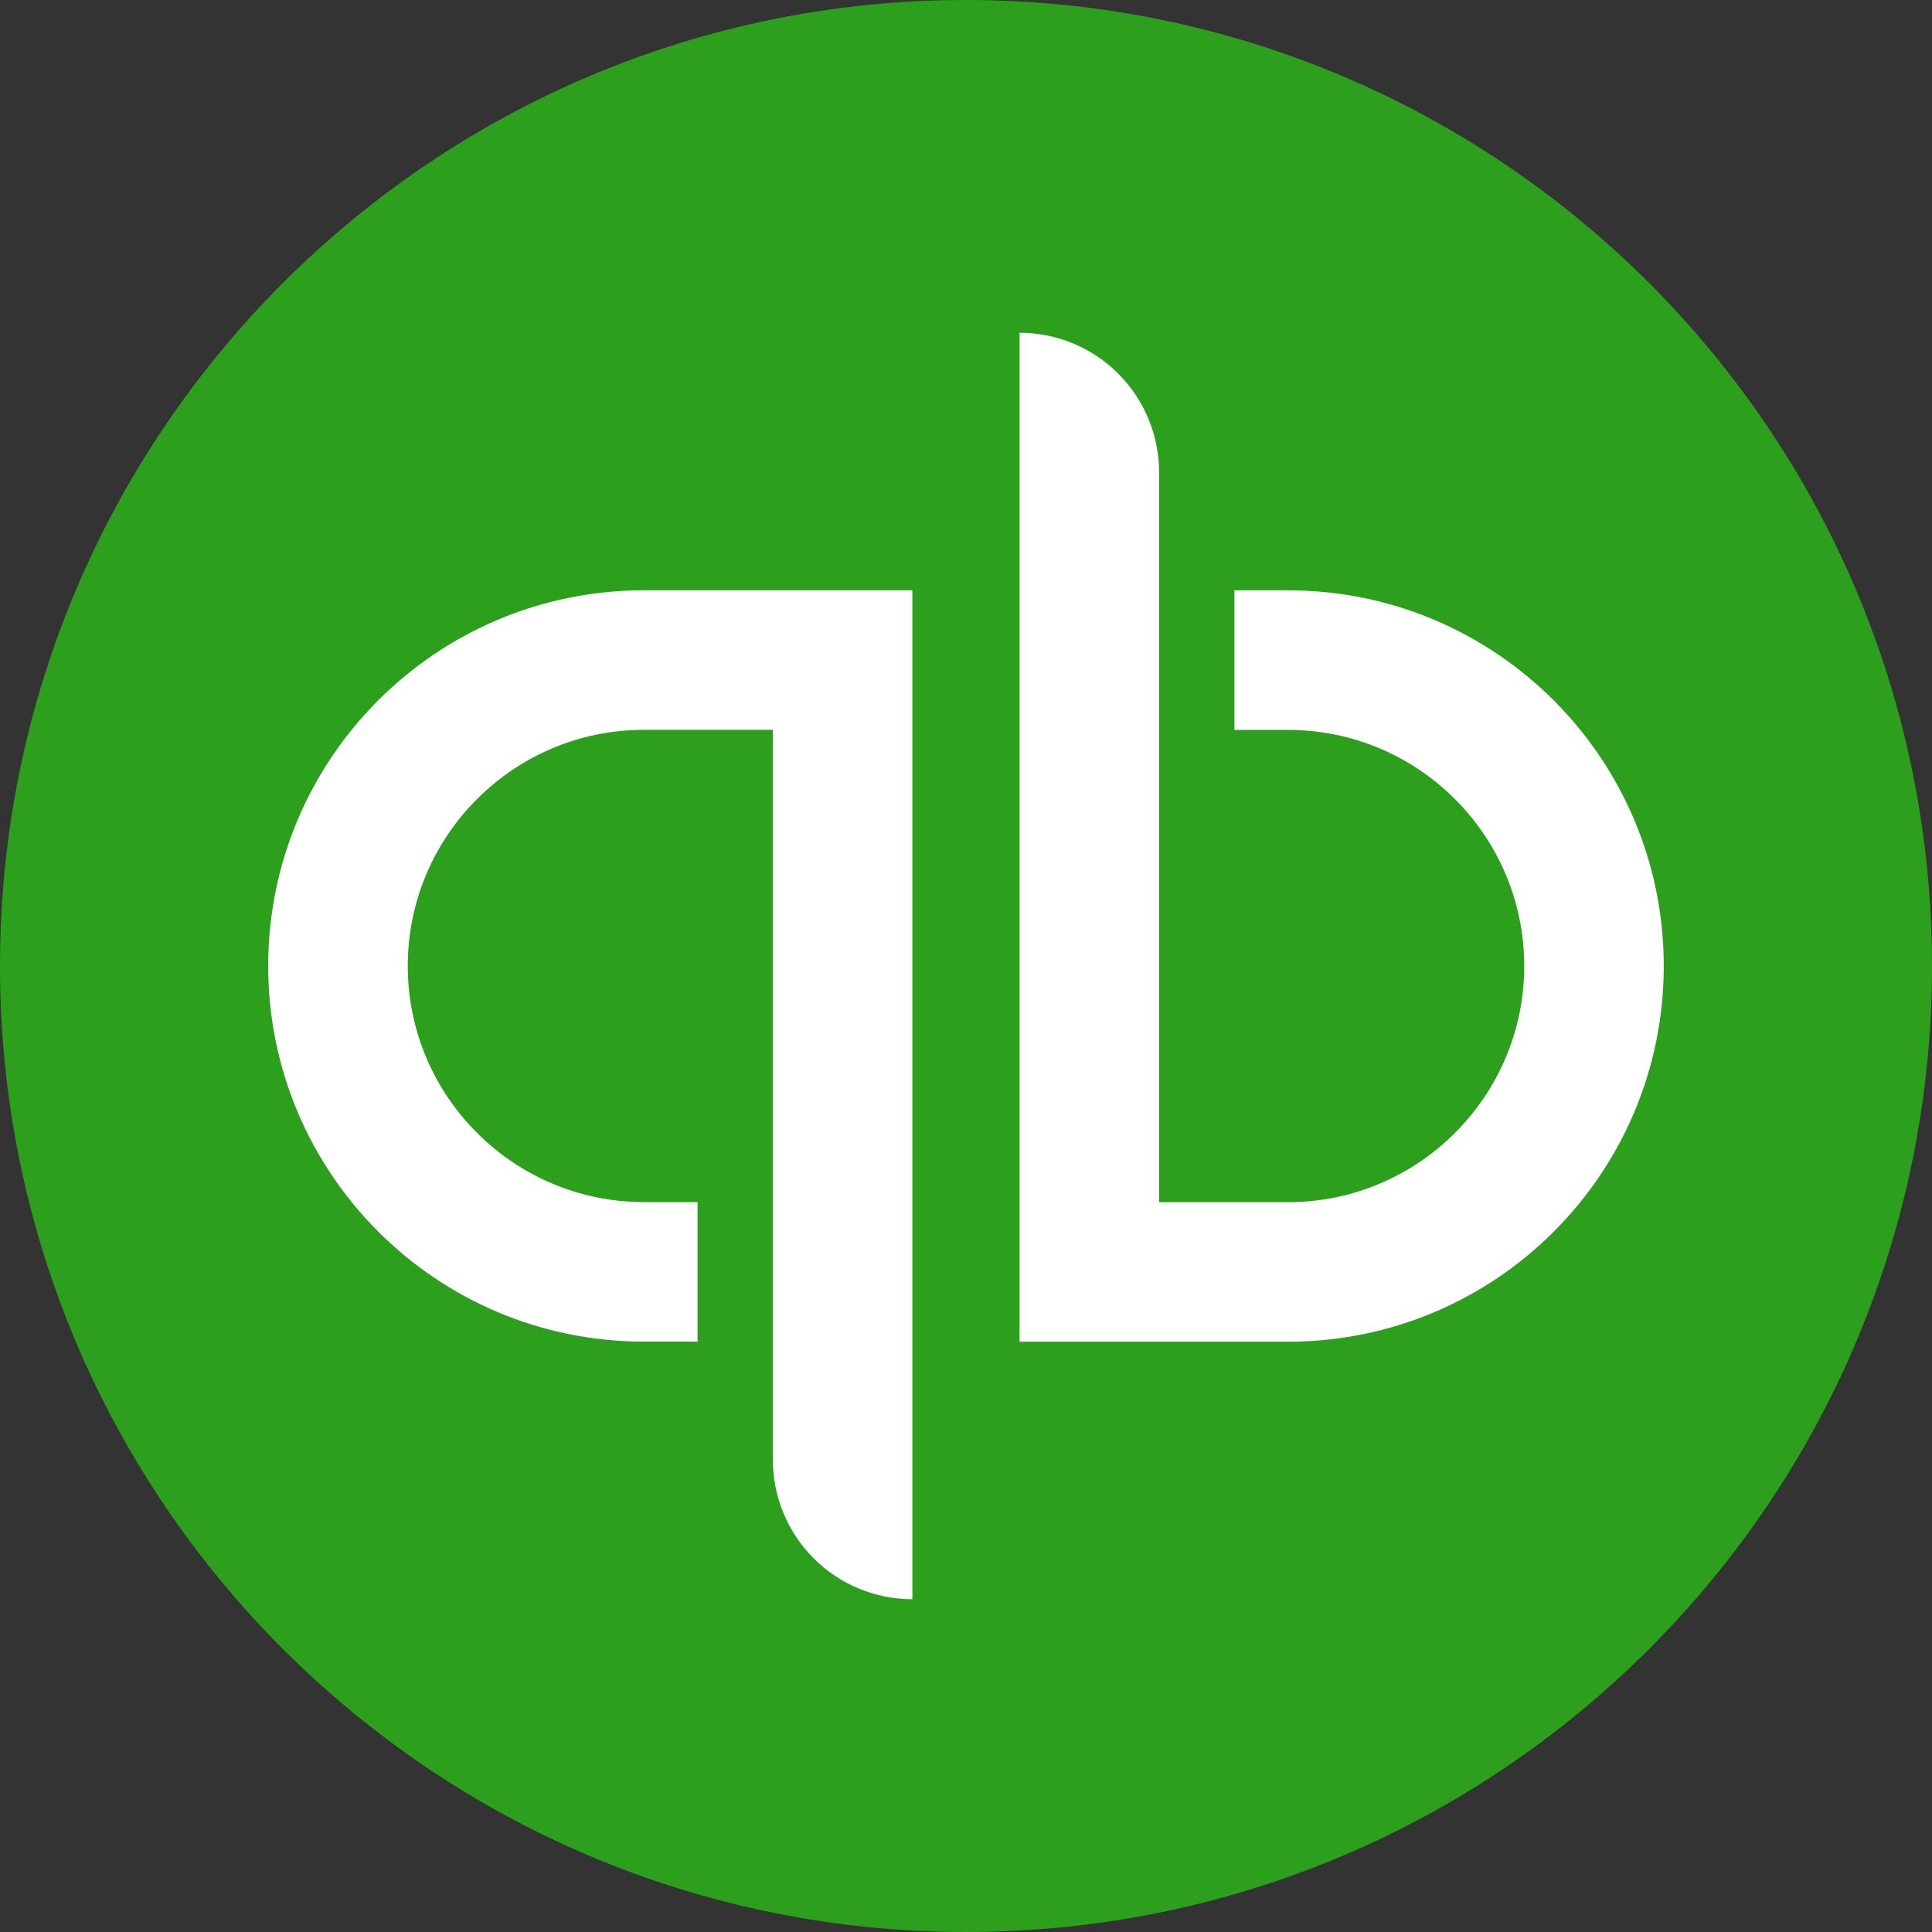
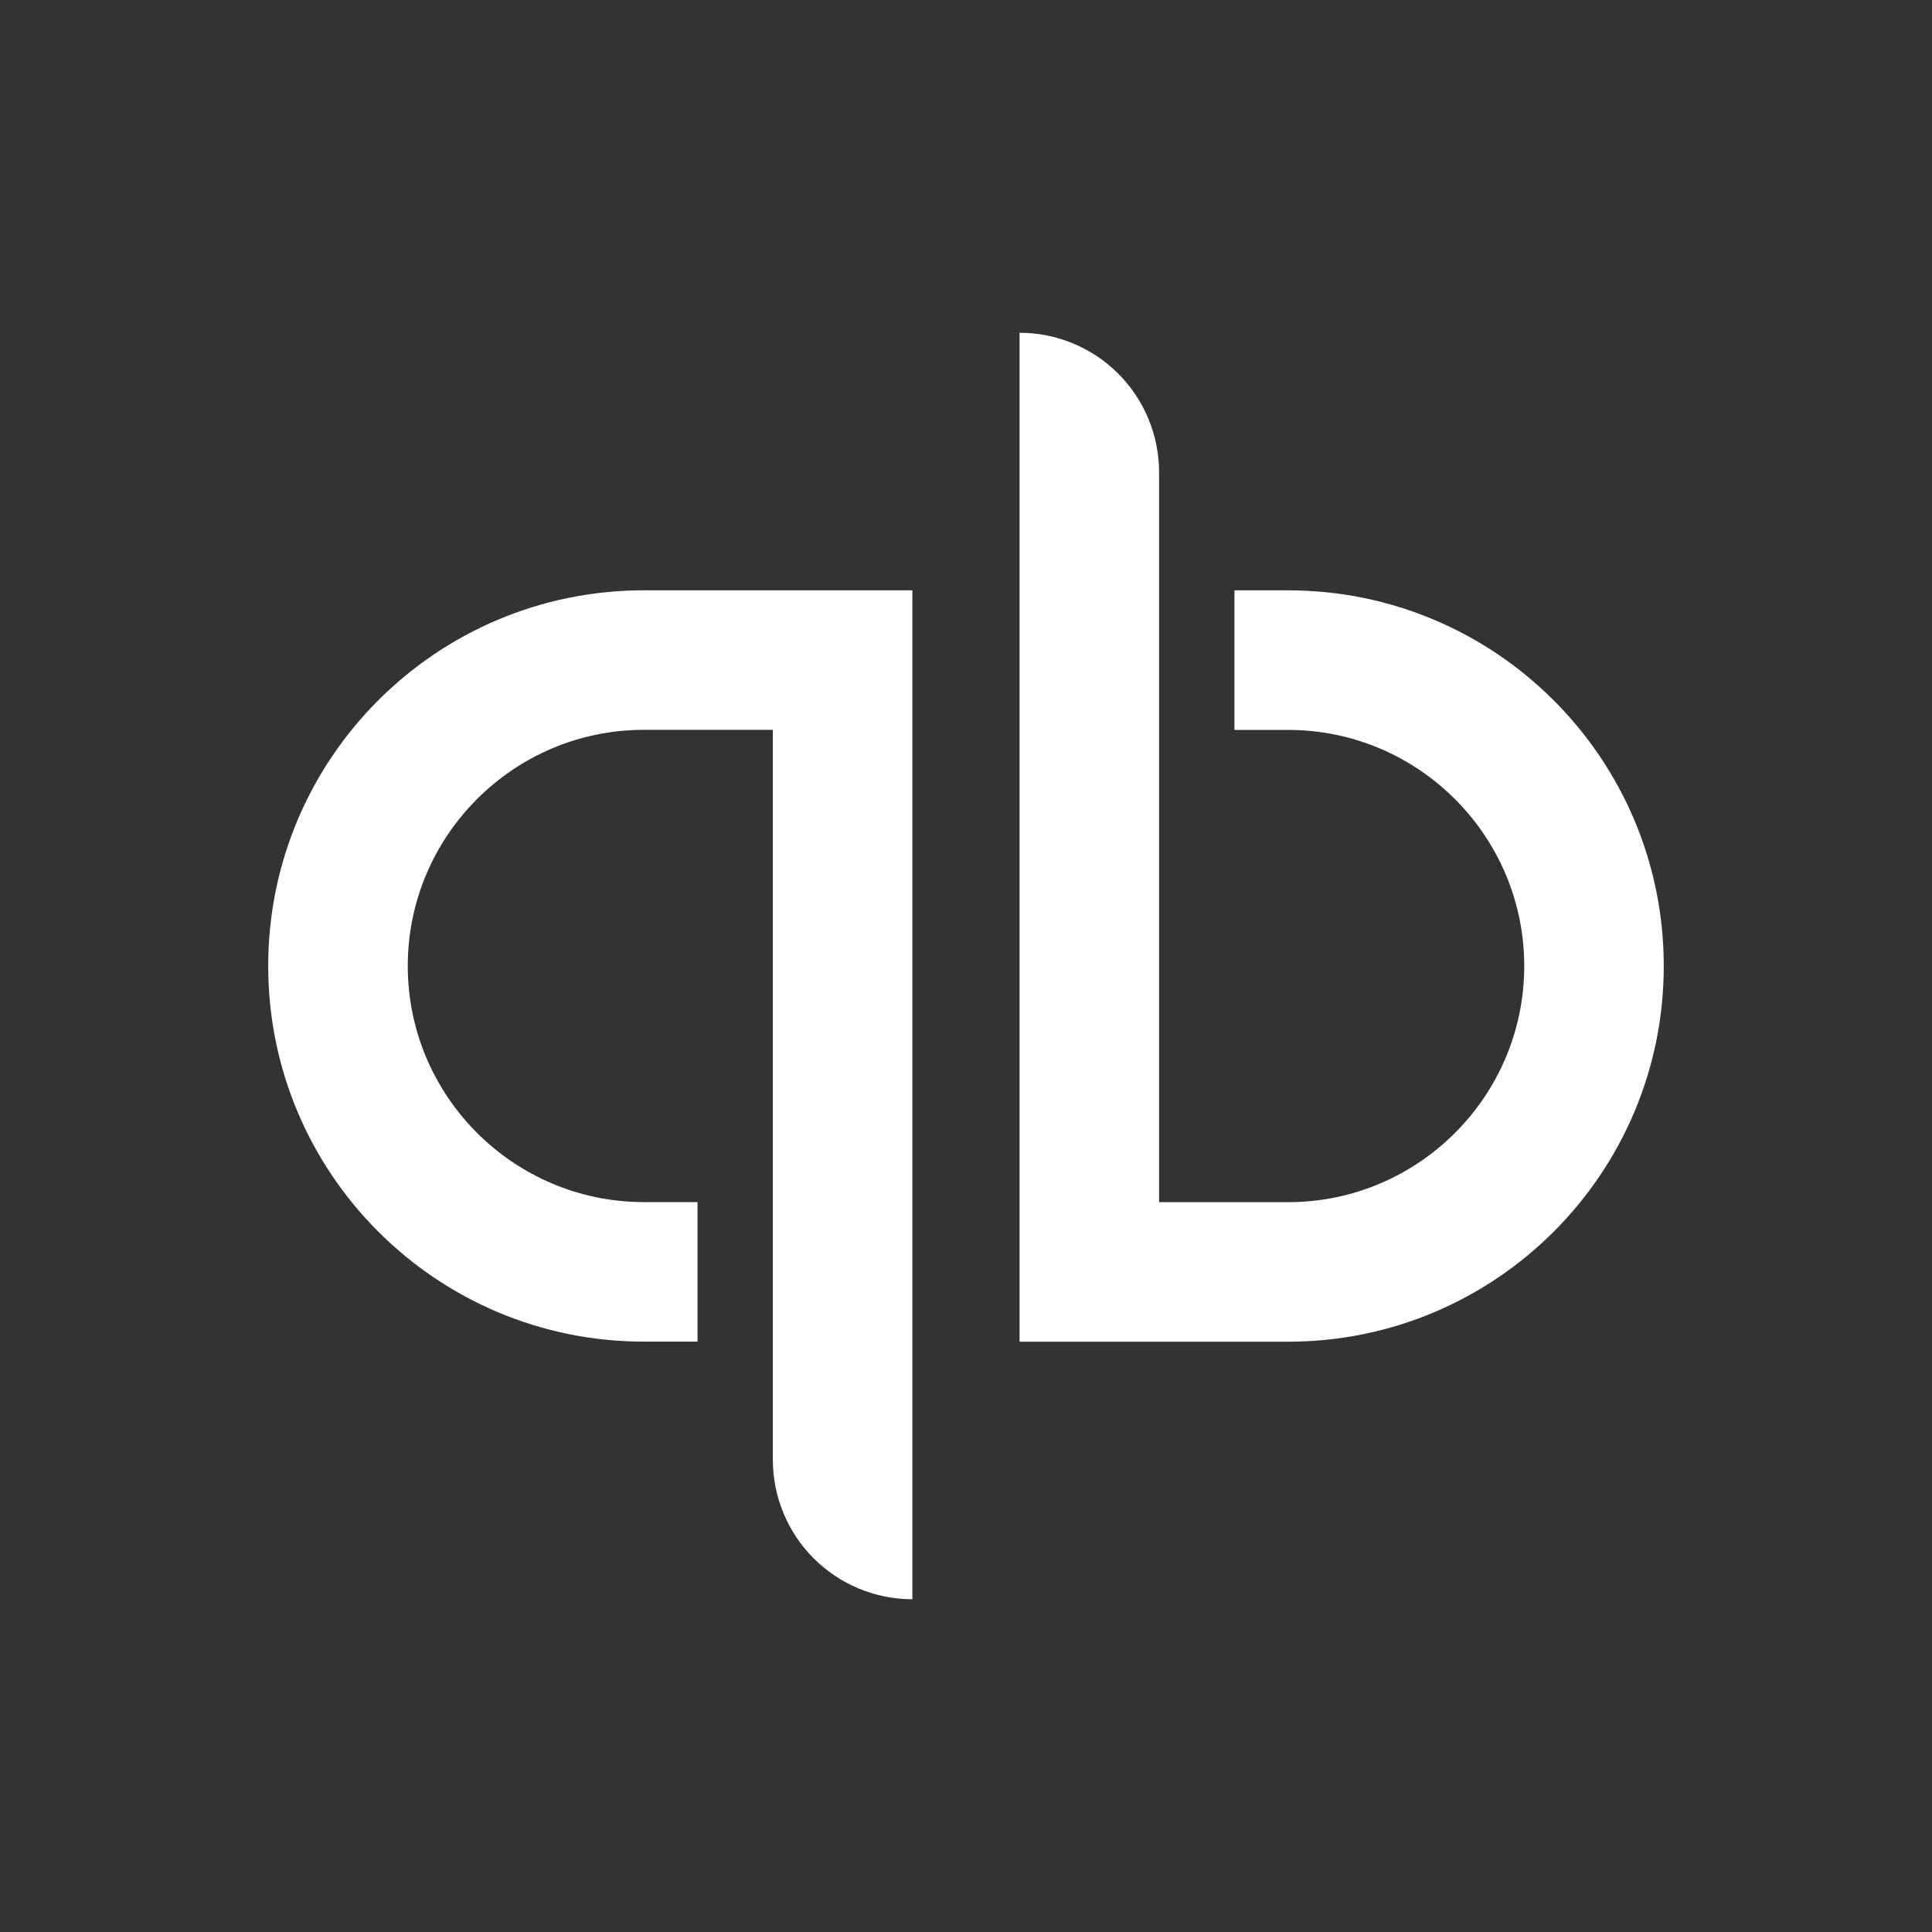
<svg xmlns="http://www.w3.org/2000/svg" width="50" height="50" viewBox="0 0 50 50" fill="none">
  <rect x="0" y="0" width="50" height="50" fill="#333333" stroke="none" />
-   <path d="M25 50C38.807 50 50 38.807 50 25C50 11.193 38.807 0 25 0C11.193 0 0 11.193 0 25C0 38.807 11.193 50 25 50Z" fill="#2CA01C" />
  <path d="M6.941 24.999C6.941 30.369 11.294 34.721 16.664 34.721H18.052V31.11H16.664C13.294 31.11 10.553 28.369 10.553 24.999C10.553 21.63 13.294 18.888 16.664 18.888H20.001V37.777C20.001 38.734 20.381 39.653 21.058 40.33C21.736 41.008 22.654 41.388 23.612 41.388V15.277H16.664C11.294 15.277 6.941 19.63 6.941 24.999ZM33.336 15.278H31.947V18.89H33.336C36.705 18.89 39.447 21.631 39.447 25.001C39.447 28.37 36.705 31.112 33.336 31.112H29.997V12.223C29.997 11.265 29.616 10.347 28.939 9.669C28.262 8.992 27.344 8.612 26.386 8.612V34.723H33.336C38.705 34.723 43.058 30.37 43.058 25.001C43.058 19.631 38.705 15.278 33.336 15.278Z" fill="white" />
</svg>